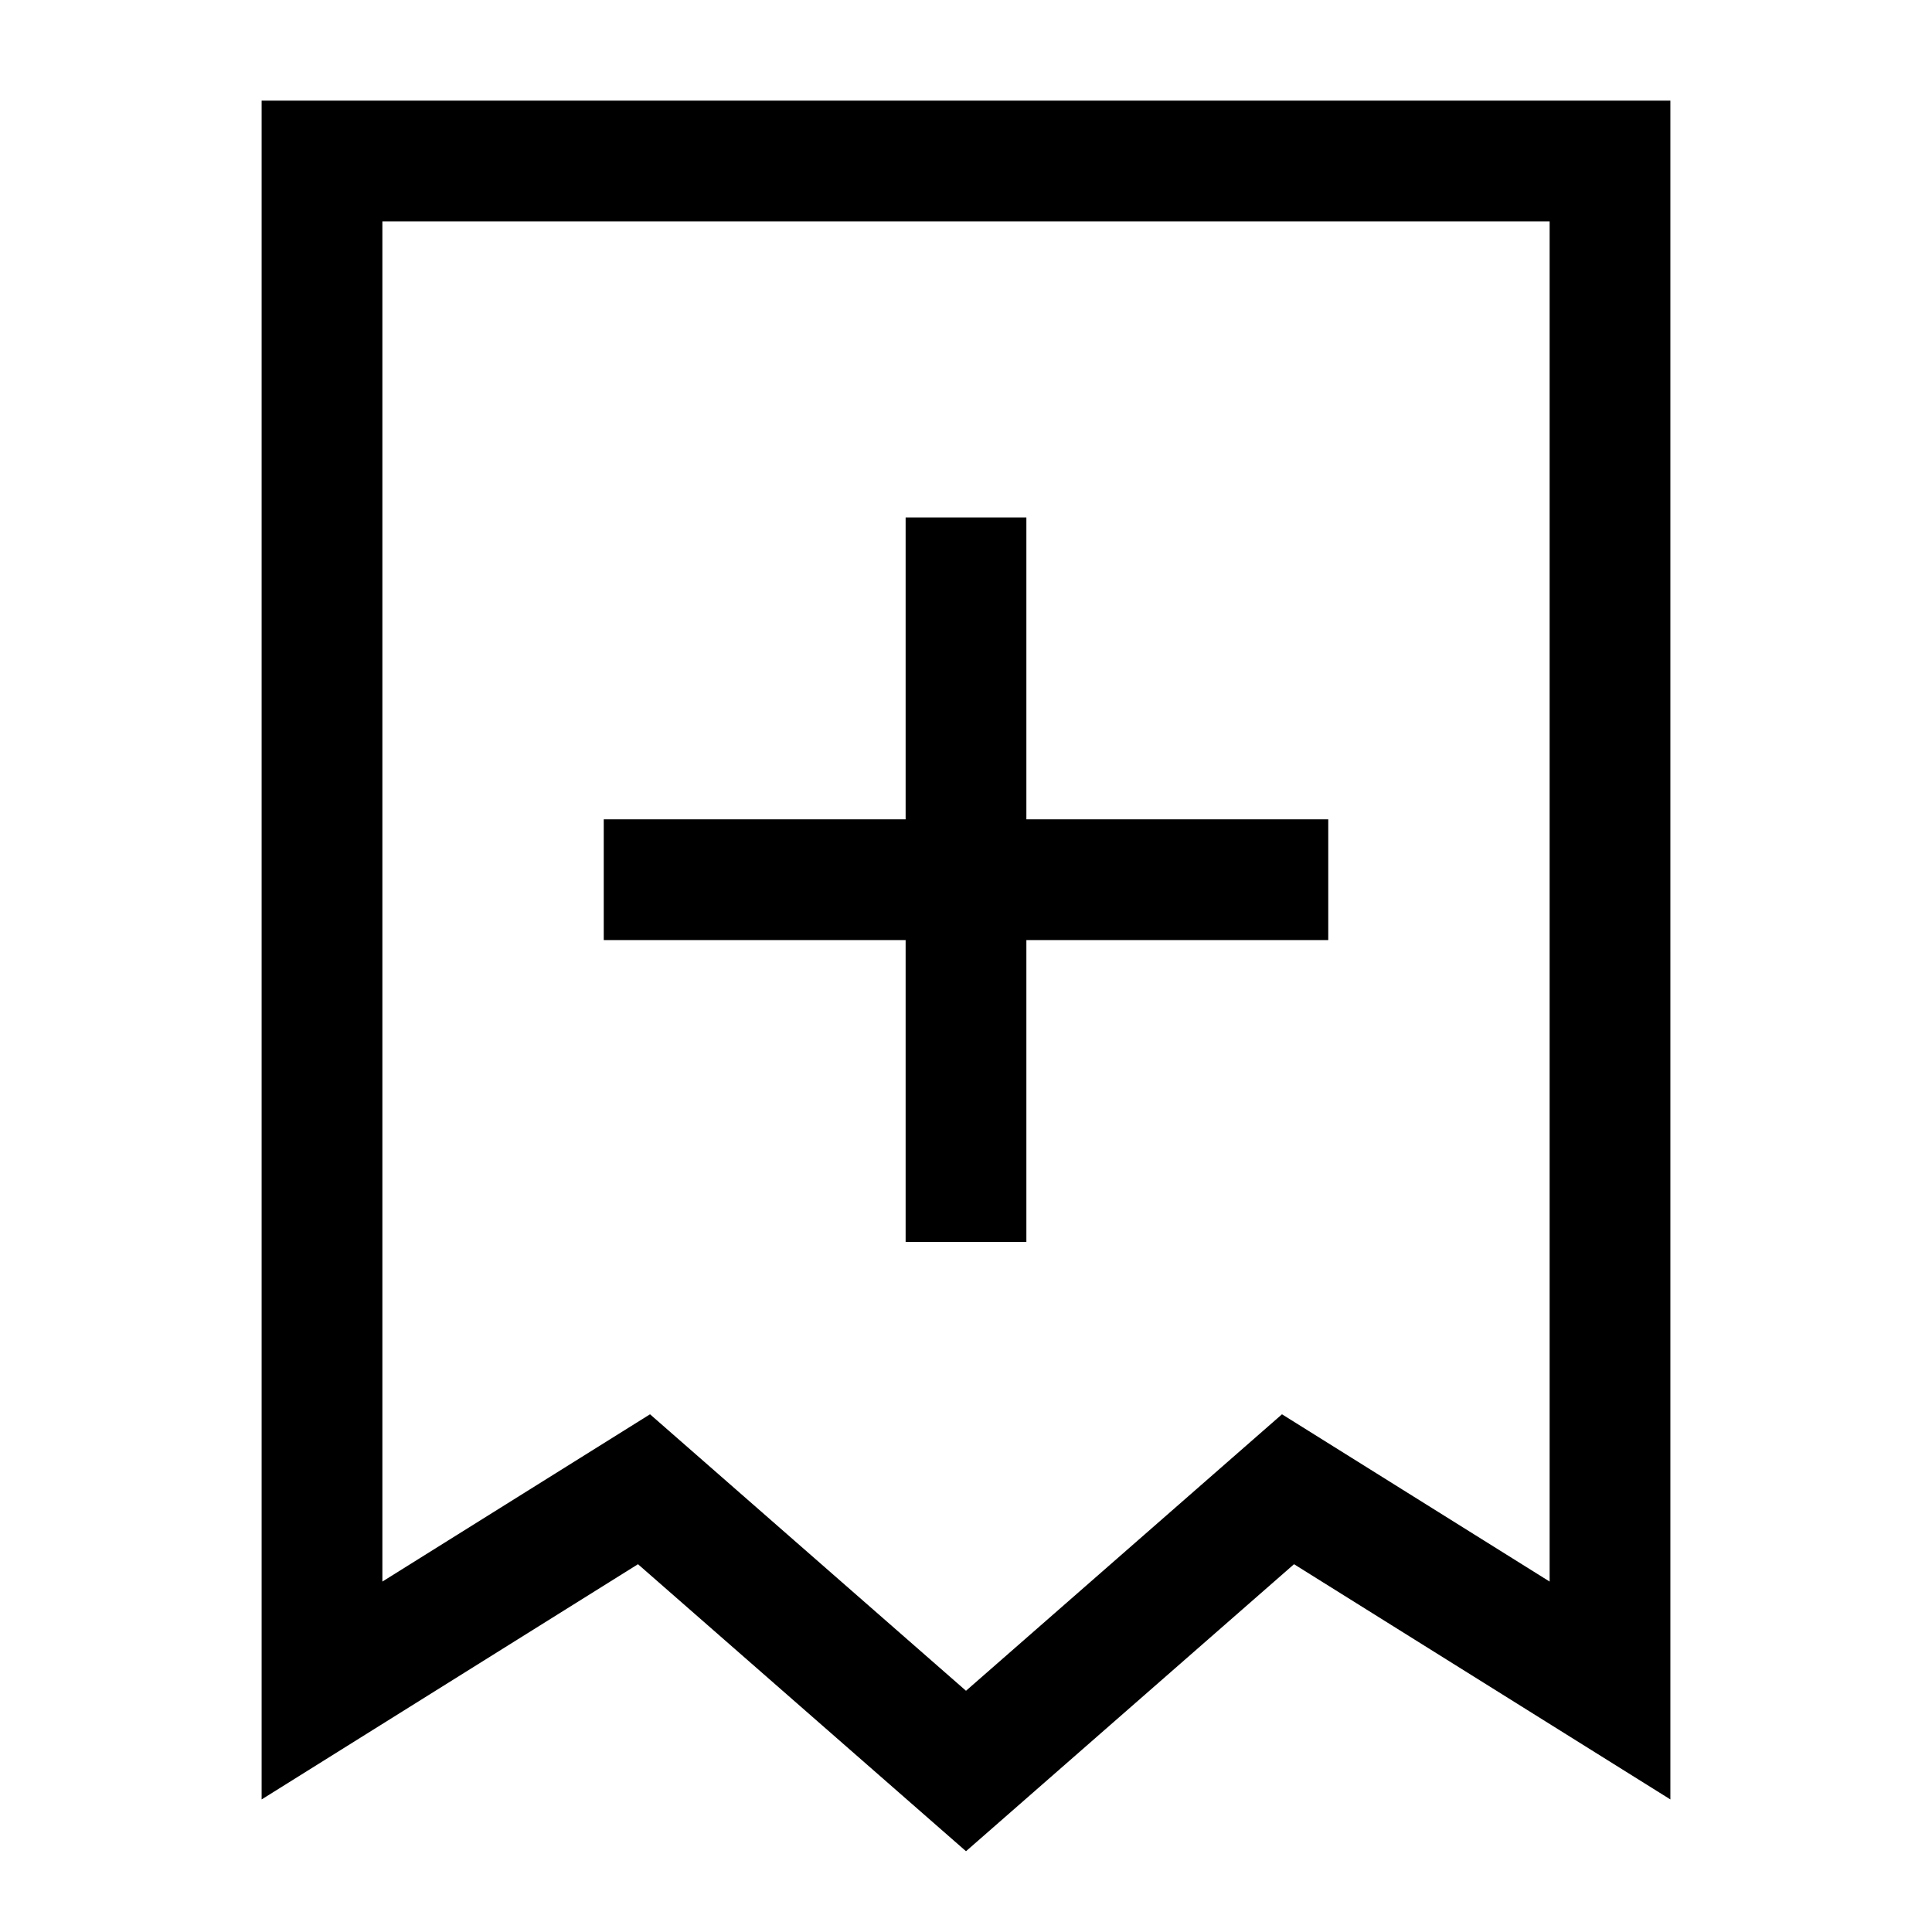
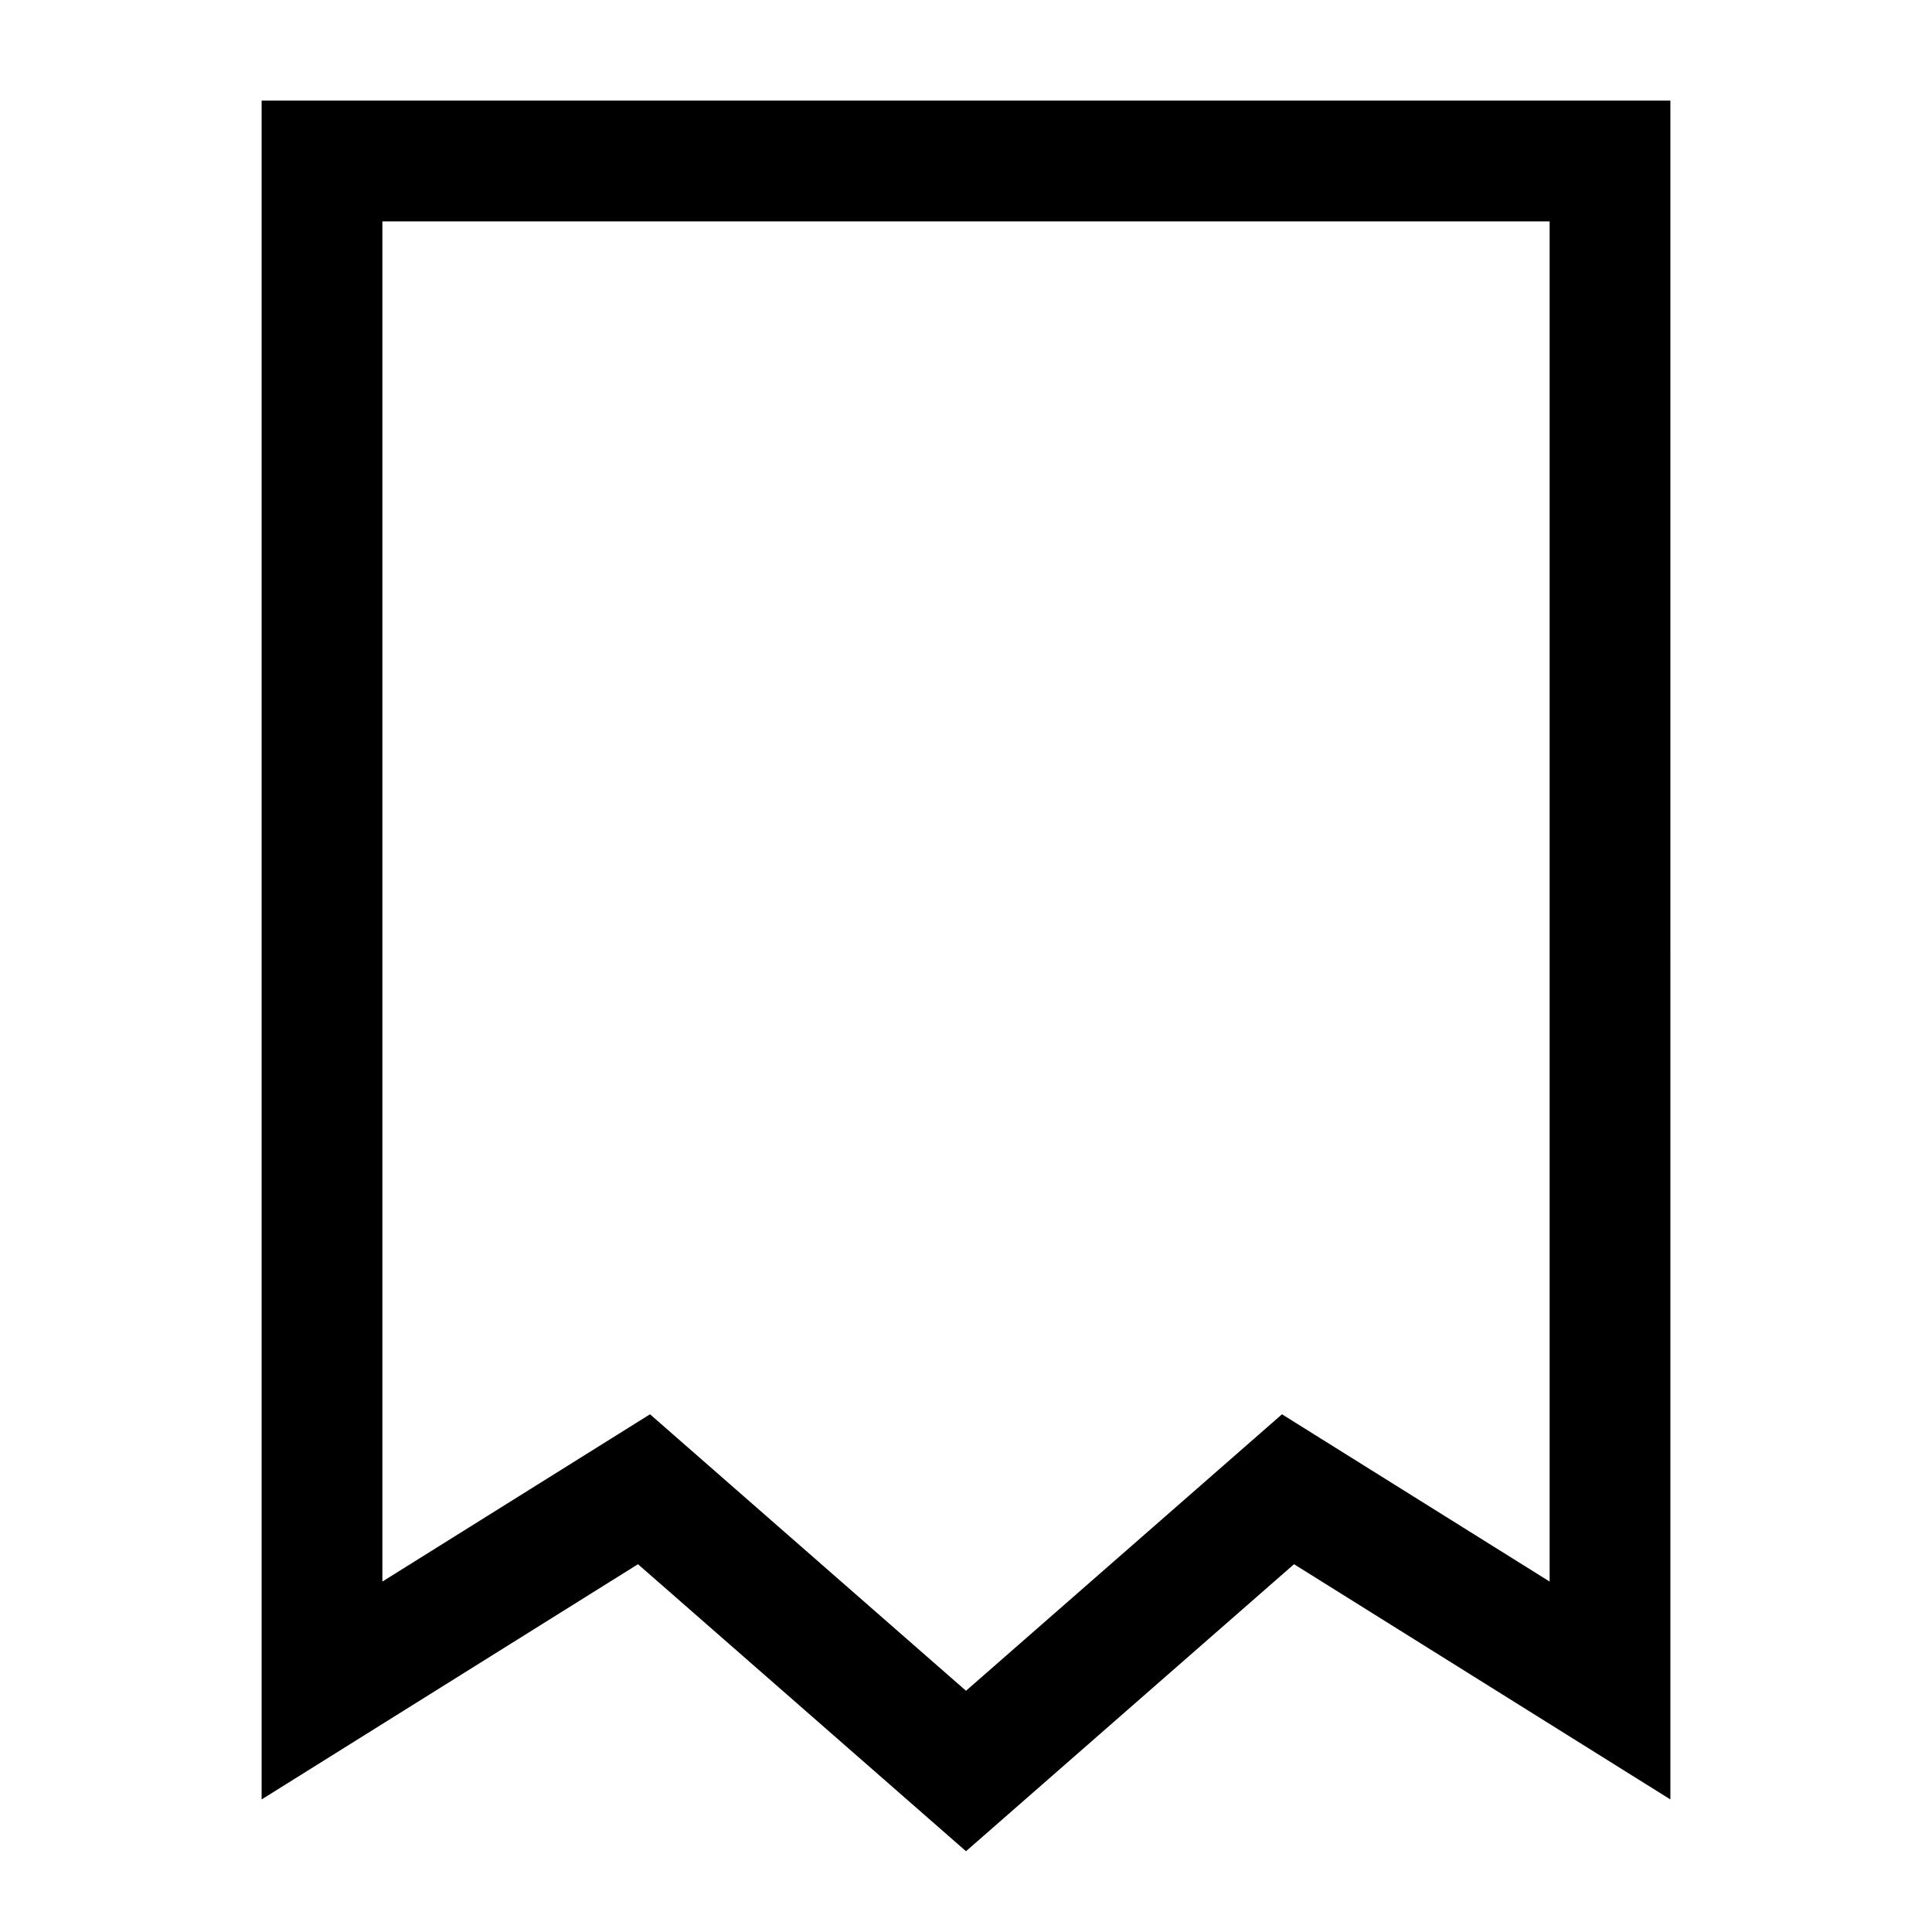
<svg xmlns="http://www.w3.org/2000/svg" fill="none" viewBox="0 0 24 24" id="Receipt-Add--Streamline-Sharp">
  <desc>
    Receipt Add Streamline Icon: https://streamlinehq.com
  </desc>
  <g id="receipt-add--shop-shopping-pay-payment-store-cash-bill-receipt-add-plus-new">
-     <path id="Vector 2029" stroke="#000000" d="M16.5 10.928h-9m4.5 -4.5v9" stroke-width="1.5" />
    <path id="Vector 2562" stroke="#000000" d="M4 2v19l4 -2.5 4 3.5 4 -3.5 4 2.5V2H4Z" stroke-width="1.5" />
  </g>
</svg>